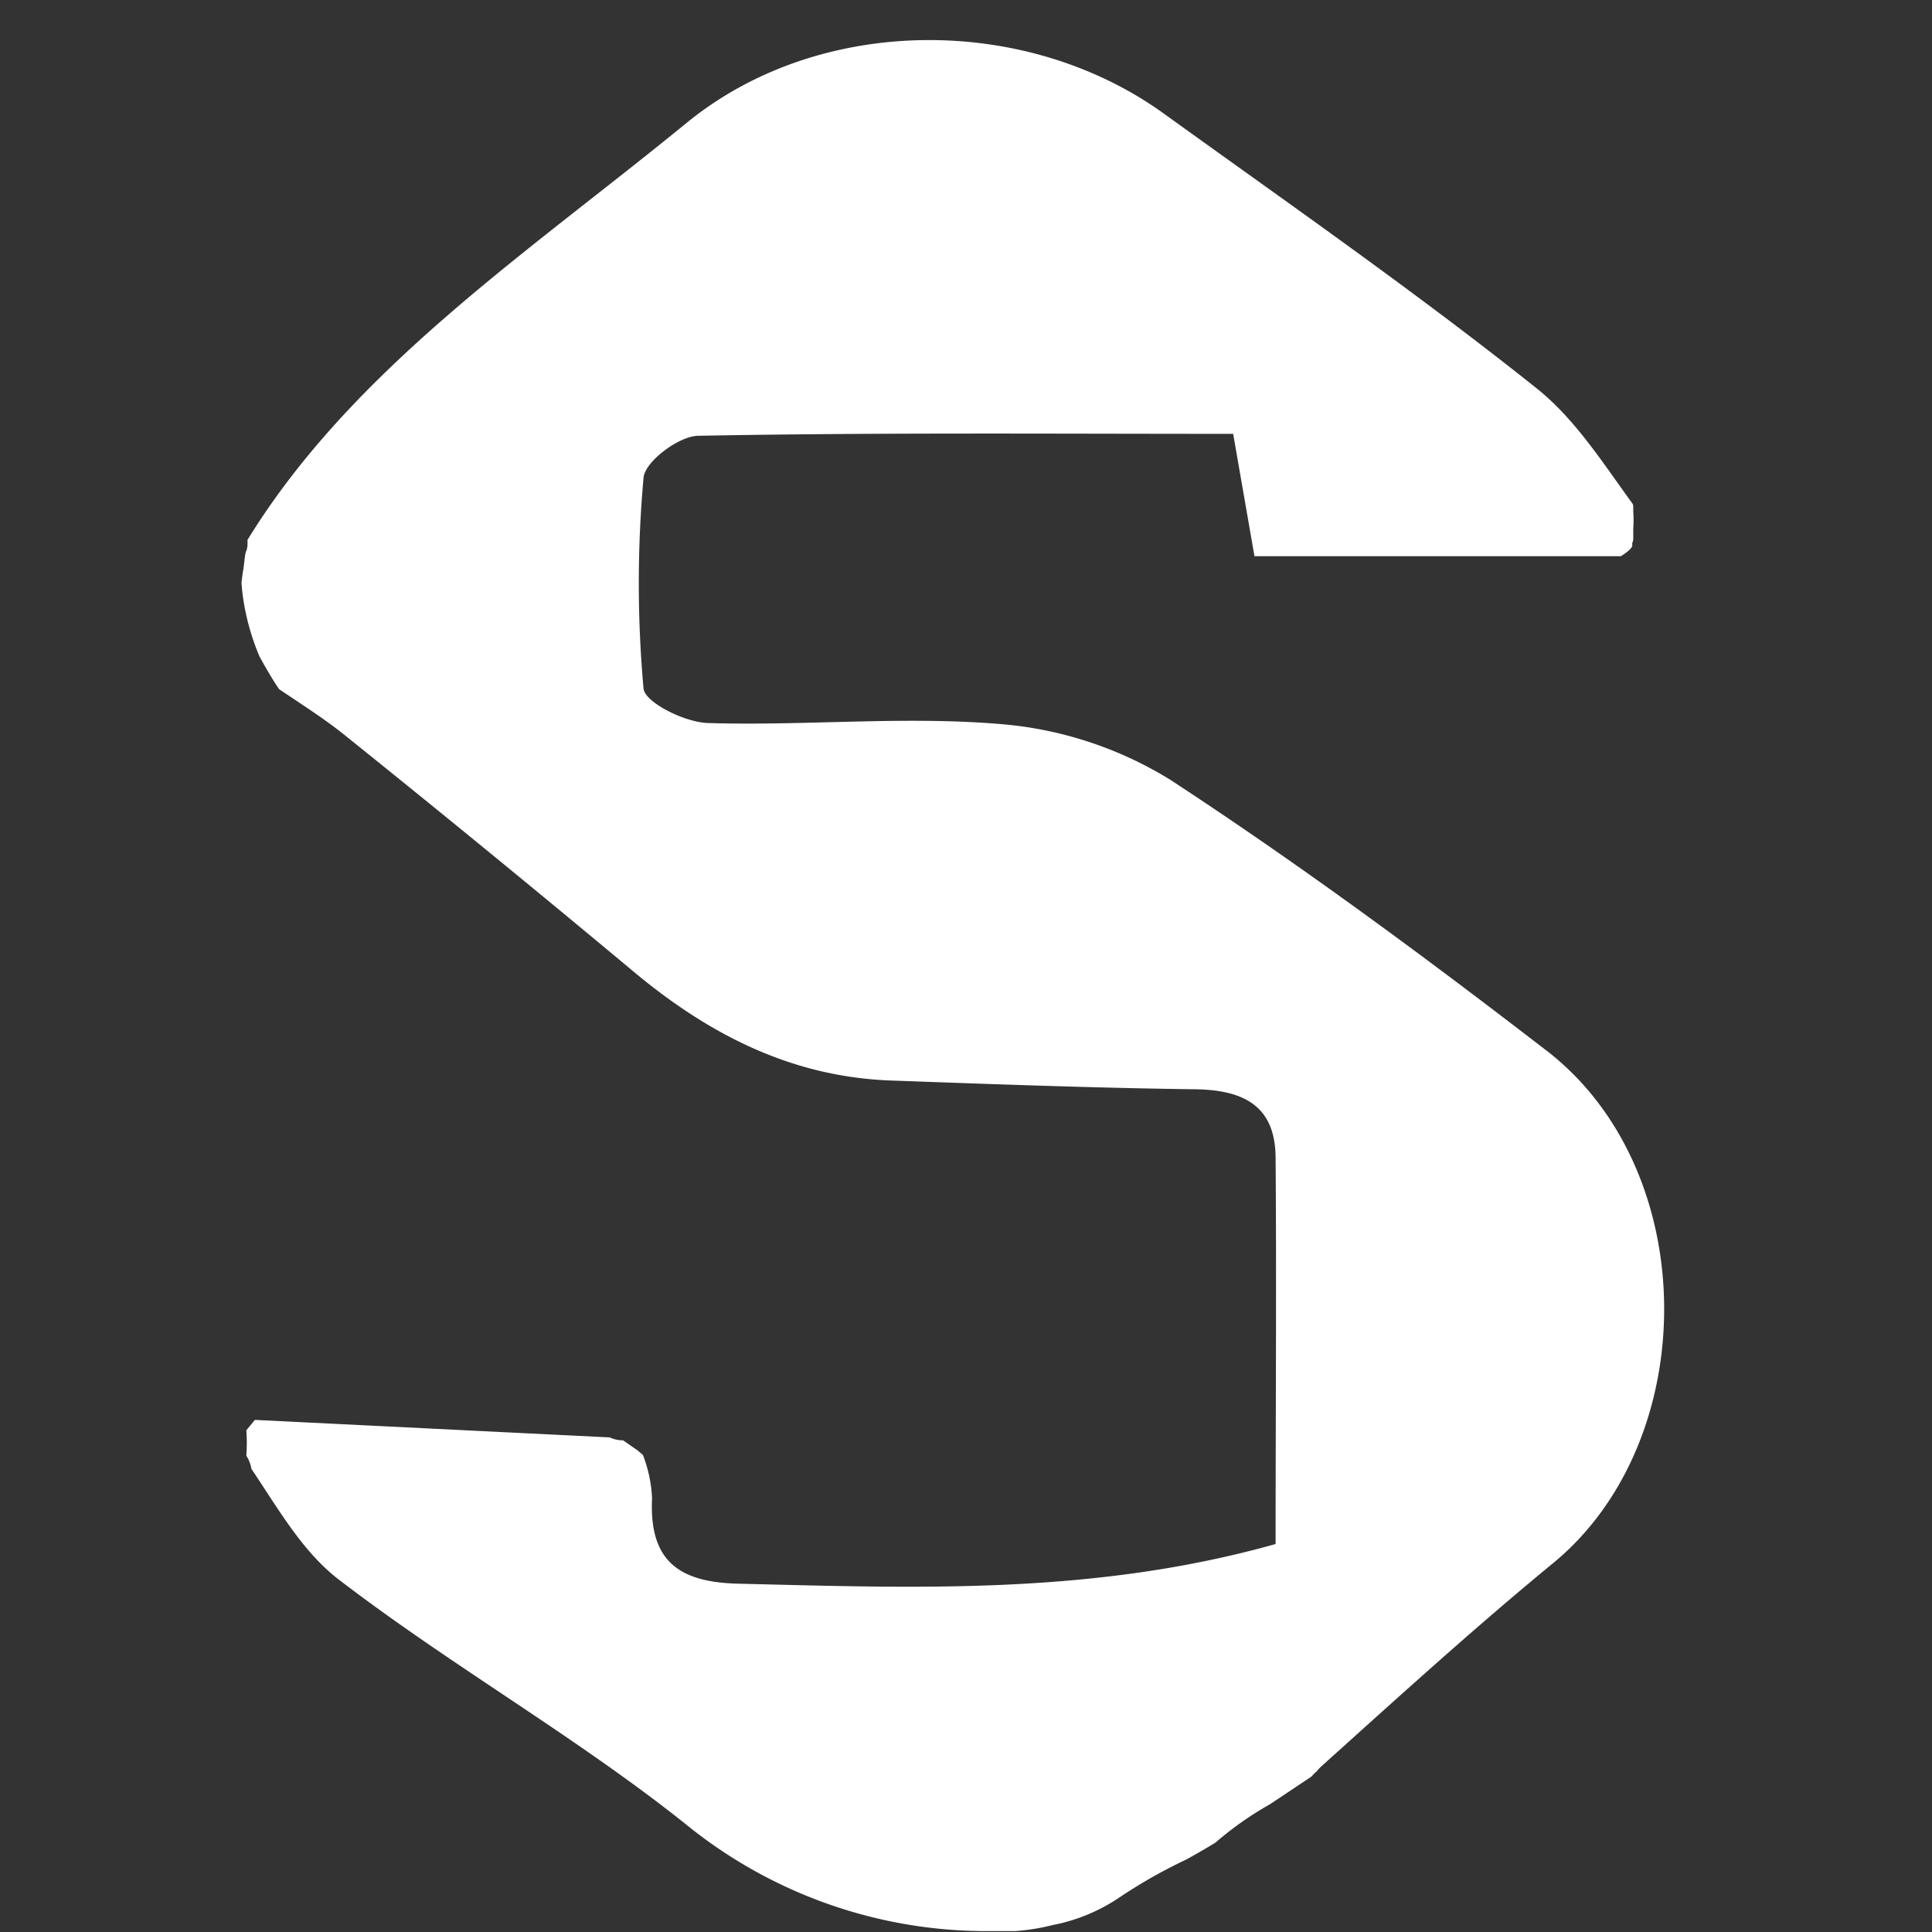
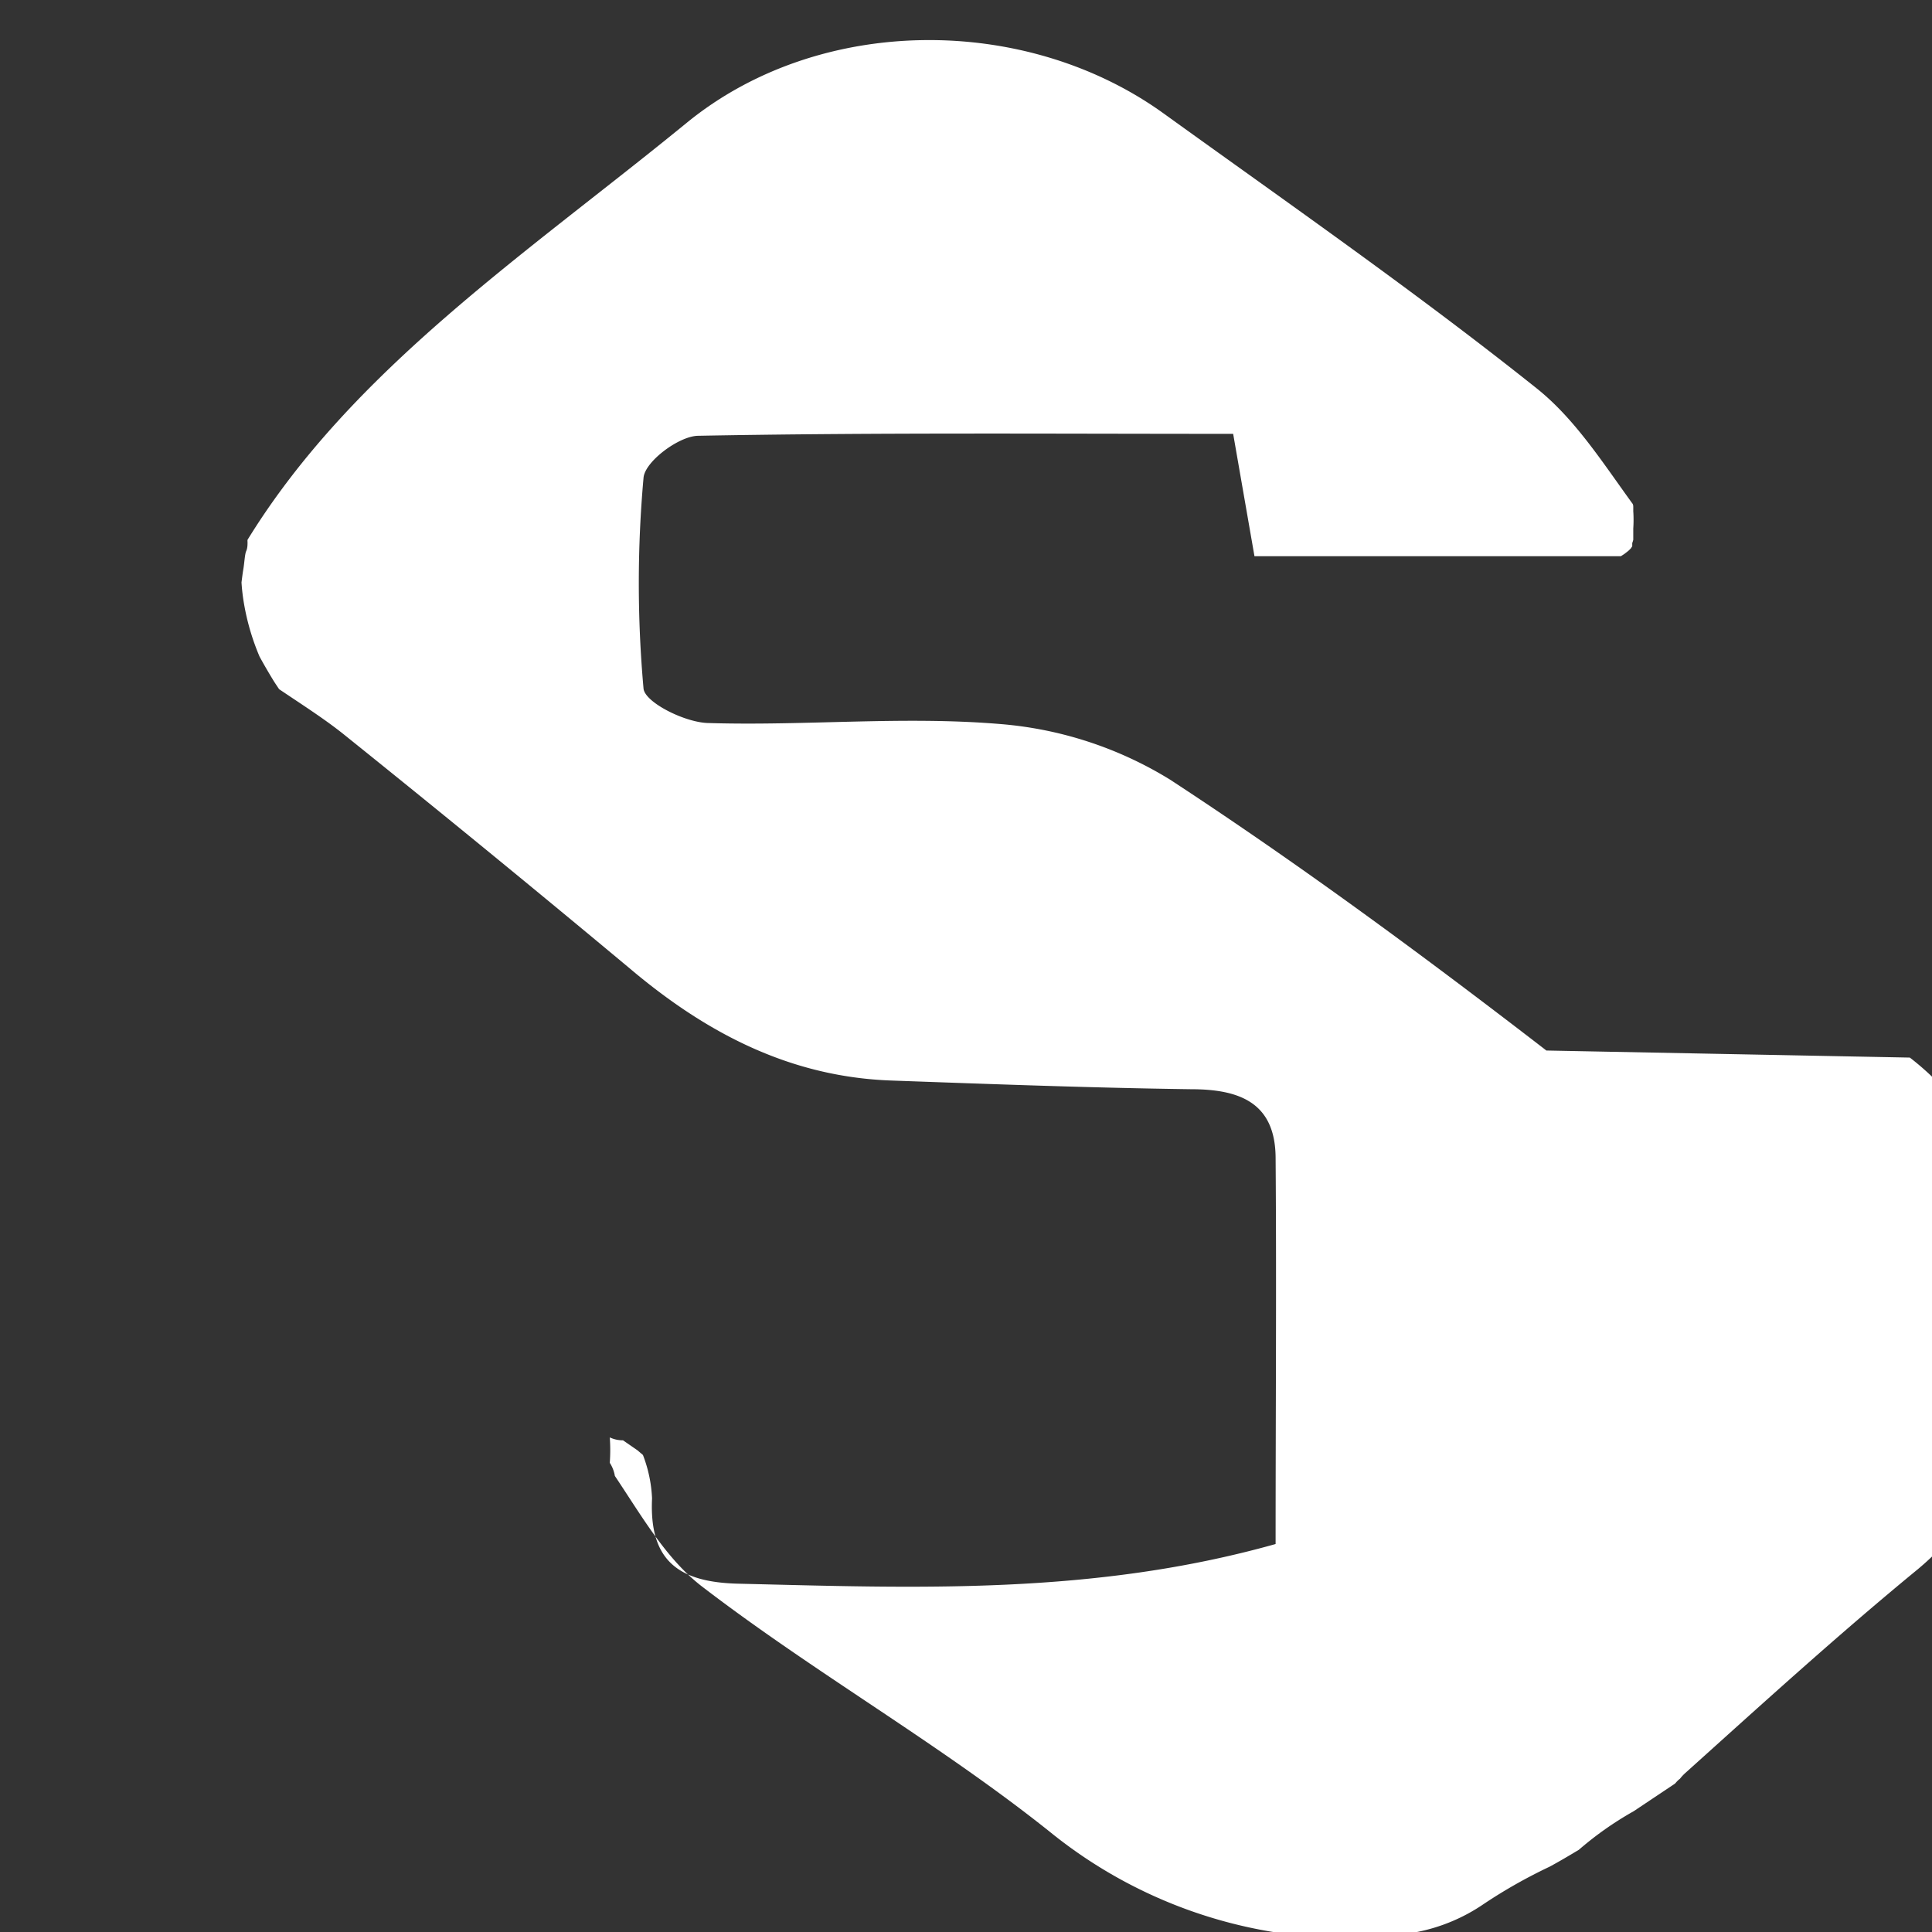
<svg xmlns="http://www.w3.org/2000/svg" width="32" height="32" fill="none">
  <rect width="100%" height="100%" fill="#333333" stroke="none" />
-   <path fill="#fff" d="M25.613 17.4c-2.029-1.565-4.093-3.087-6.235-4.488a6.326 6.326 0 0 0-2.815-.92c-1.605-.134-3.21.032-4.816-.016-.385 0-1.063-.338-1.088-.57a19.522 19.522 0 0 1 0-3.493c.022-.268.584-.689.902-.695 2.928-.055 5.859-.032 8.864-.032l.353 2.027h6.068l.119-.077c-.132.083 0 0 .026-.032l.022-.022.022-.035v-.052a.488.488 0 0 0 .017-.054v-.188a2.151 2.151 0 0 0 0-.287v-.064c0-.026 0-.048-.023-.074-.488-.673-.944-1.388-1.57-1.89-2-1.595-4.106-3.06-6.183-4.557-2.286-1.65-5.699-1.644-7.898.15C8.736 4.192 5.84 6.111 4.1 8.941a.165.165 0 0 0 0 .035c0 .051 0 .102-.023.154-.022.05-.029.191-.045.287-.016.096-.022.153-.032.23.008.125.023.25.045.373.052.294.137.58.254.855.07.128.144.256.218.377.032.054.07.108.106.163.427.287.783.514 1.104.775a327.33 327.33 0 0 1 4.707 3.853c1.258 1.063 2.645 1.794 4.328 1.854 1.682.06 3.31.121 4.966.144.8 0 1.394.22 1.4 1.133.016 2.116 0 4.235 0 6.4-3.03.851-5.962.727-8.896.657-1.005-.023-1.48-.39-1.432-1.414a2.268 2.268 0 0 0-.151-.718l-.09-.077-.24-.166a.5.5 0 0 1-.219-.048l-5.878-.29-.142.172c.01.14.01.281 0 .421a.57.57 0 0 1 .084.217c.443.661.847 1.373 1.444 1.832 1.86 1.427 3.92 2.595 5.75 4.054a7.888 7.888 0 0 0 5.015 1.771h.44a3.49 3.49 0 0 0 .617-.099 2.98 2.98 0 0 0 1.127-.469c.347-.232.71-.437 1.088-.616.16-.086.321-.182.485-.28a5.52 5.52 0 0 1 .908-.639l.665-.444.026-.019a.433.433 0 0 1 .077-.076.743.743 0 0 1 .083-.09c1.268-1.14 2.527-2.288 3.853-3.377 2.45-2.036 2.45-6.488-.129-8.477Z" />
+   <path fill="#fff" d="M25.613 17.4c-2.029-1.565-4.093-3.087-6.235-4.488a6.326 6.326 0 0 0-2.815-.92c-1.605-.134-3.21.032-4.816-.016-.385 0-1.063-.338-1.088-.57a19.522 19.522 0 0 1 0-3.493c.022-.268.584-.689.902-.695 2.928-.055 5.859-.032 8.864-.032l.353 2.027h6.068l.119-.077c-.132.083 0 0 .026-.032l.022-.022.022-.035v-.052a.488.488 0 0 0 .017-.054v-.188a2.151 2.151 0 0 0 0-.287v-.064c0-.026 0-.048-.023-.074-.488-.673-.944-1.388-1.57-1.89-2-1.595-4.106-3.06-6.183-4.557-2.286-1.65-5.699-1.644-7.898.15C8.736 4.192 5.84 6.111 4.1 8.941a.165.165 0 0 0 0 .035c0 .051 0 .102-.023.154-.022.05-.029.191-.045.287-.016.096-.022.153-.032.23.008.125.023.25.045.373.052.294.137.58.254.855.07.128.144.256.218.377.032.054.07.108.106.163.427.287.783.514 1.104.775a327.33 327.33 0 0 1 4.707 3.853c1.258 1.063 2.645 1.794 4.328 1.854 1.682.06 3.31.121 4.966.144.8 0 1.394.22 1.4 1.133.016 2.116 0 4.235 0 6.4-3.03.851-5.962.727-8.896.657-1.005-.023-1.48-.39-1.432-1.414a2.268 2.268 0 0 0-.151-.718l-.09-.077-.24-.166a.5.5 0 0 1-.219-.048c.01.14.01.281 0 .421a.57.57 0 0 1 .084.217c.443.661.847 1.373 1.444 1.832 1.86 1.427 3.92 2.595 5.75 4.054a7.888 7.888 0 0 0 5.015 1.771h.44a3.49 3.49 0 0 0 .617-.099 2.98 2.98 0 0 0 1.127-.469c.347-.232.71-.437 1.088-.616.16-.086.321-.182.485-.28a5.52 5.52 0 0 1 .908-.639l.665-.444.026-.019a.433.433 0 0 1 .077-.076.743.743 0 0 1 .083-.09c1.268-1.14 2.527-2.288 3.853-3.377 2.45-2.036 2.45-6.488-.129-8.477Z" />
</svg>